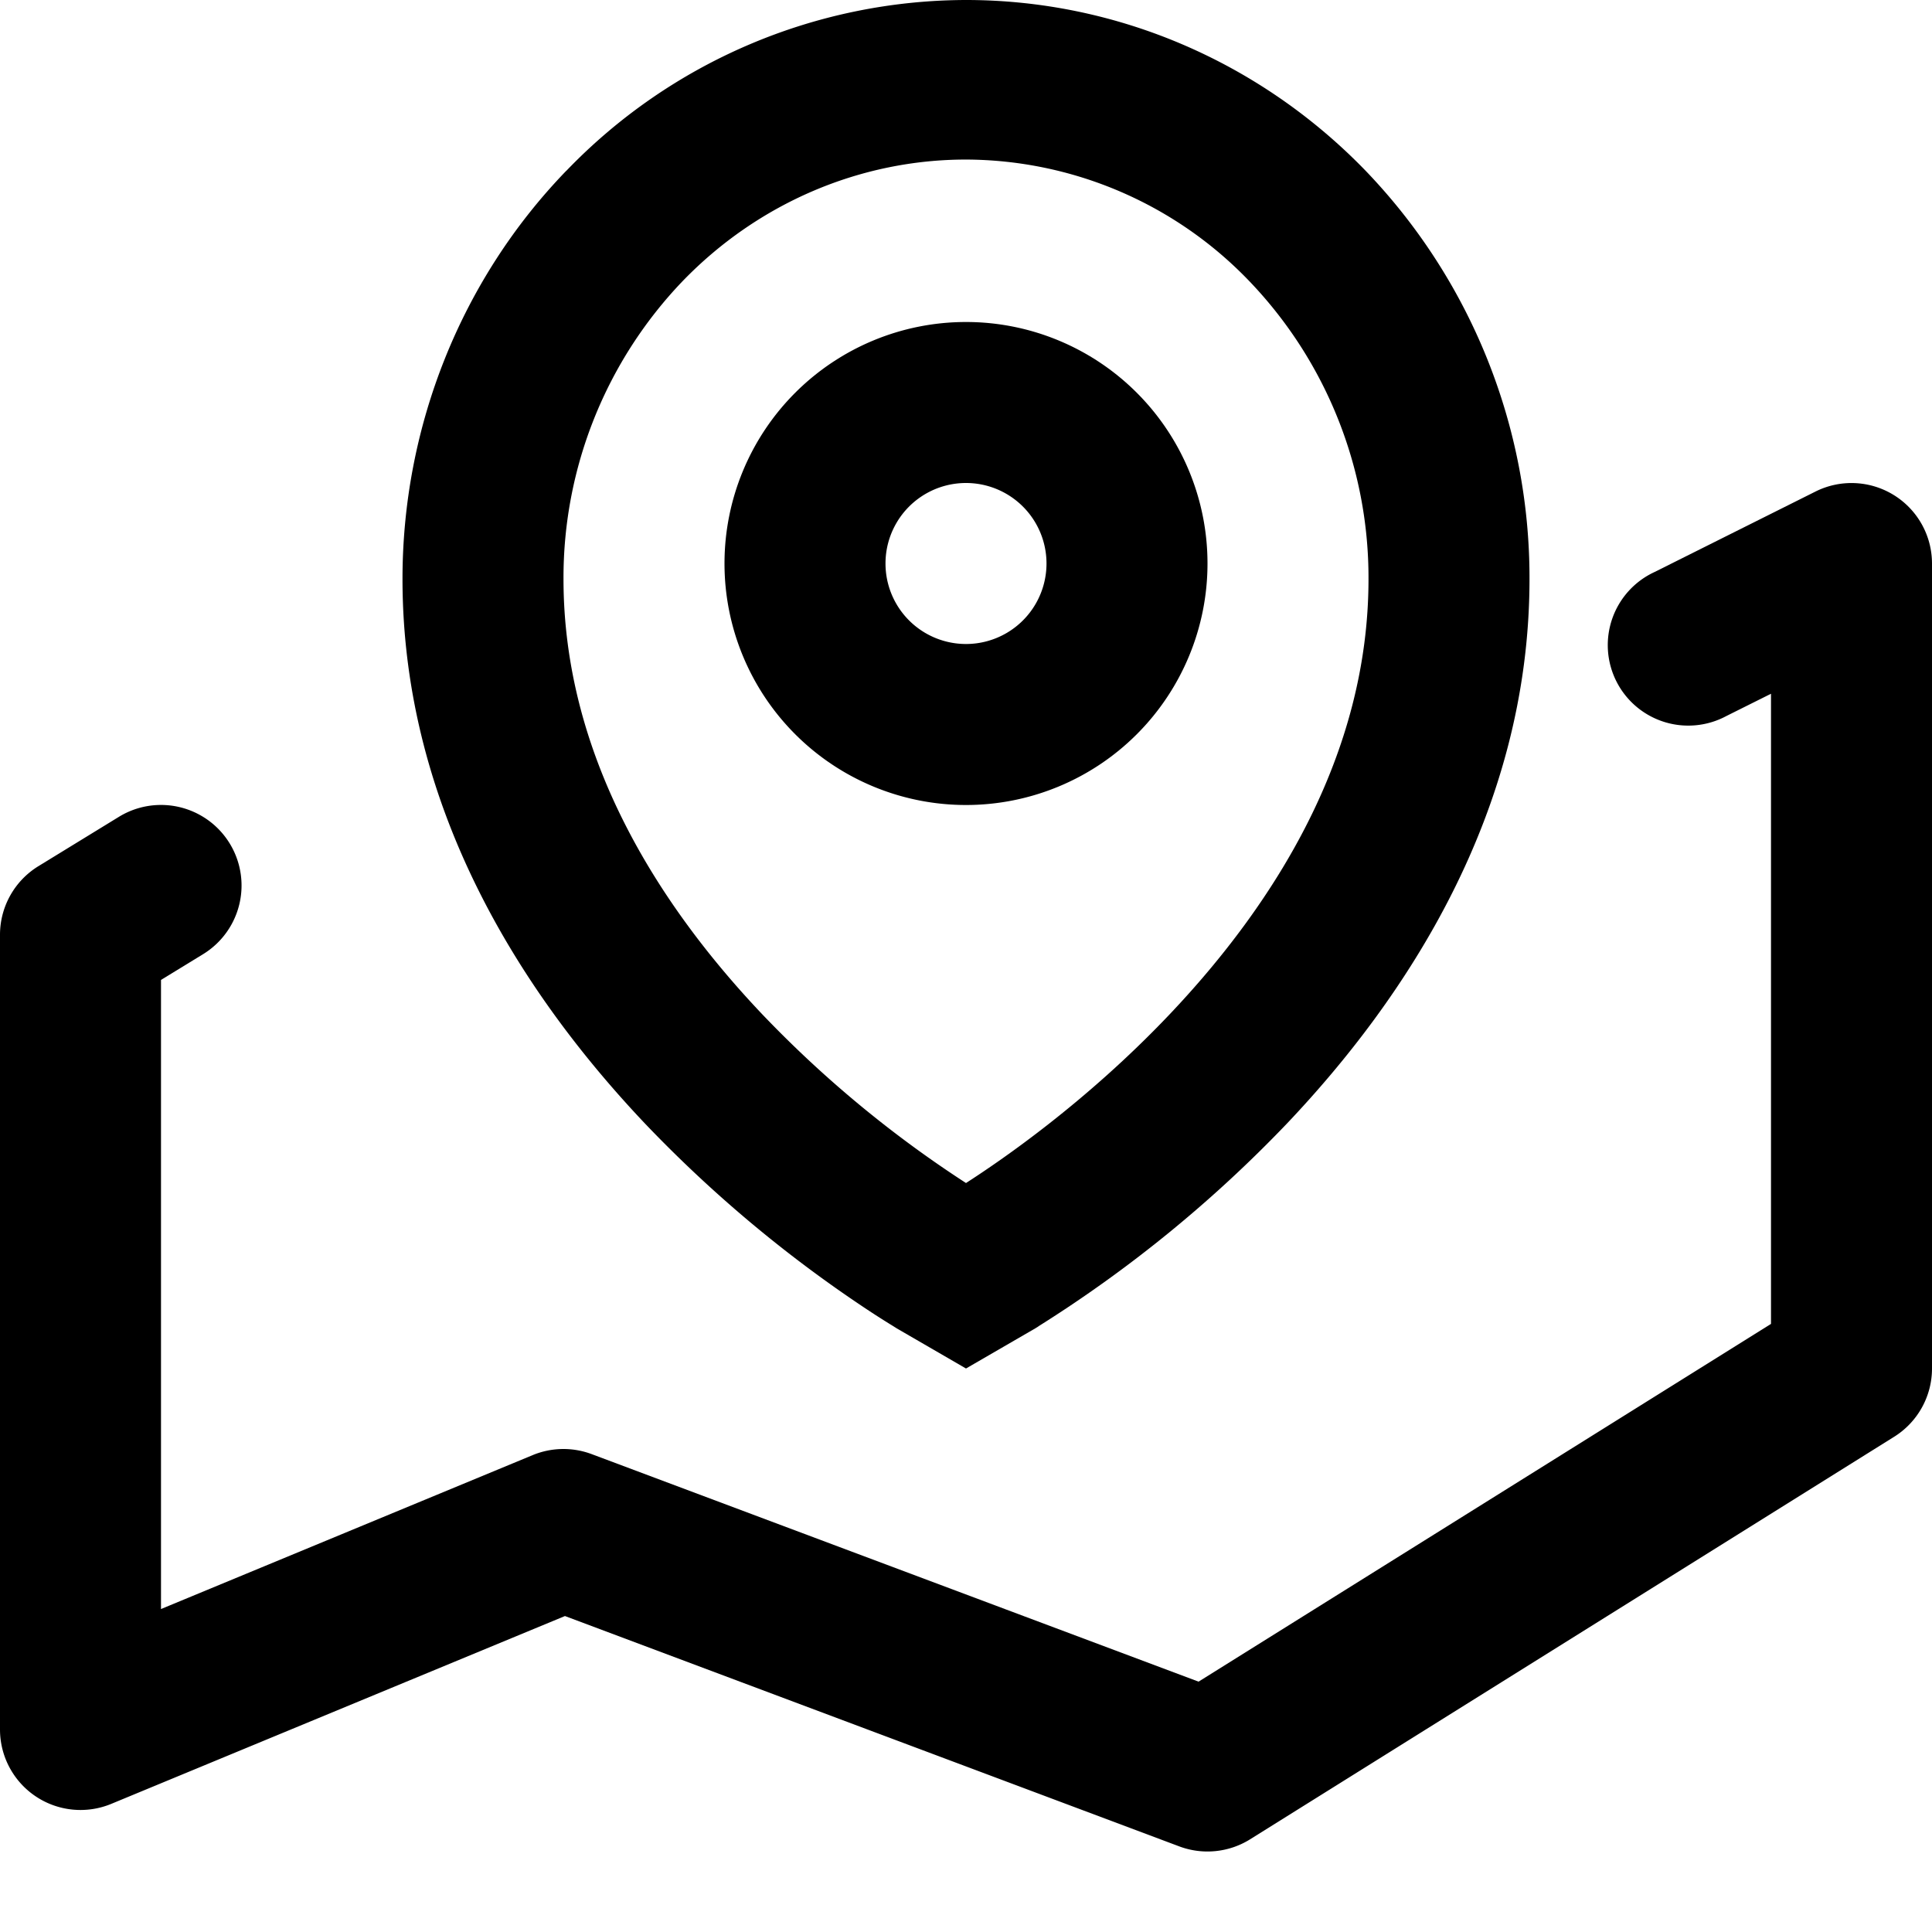
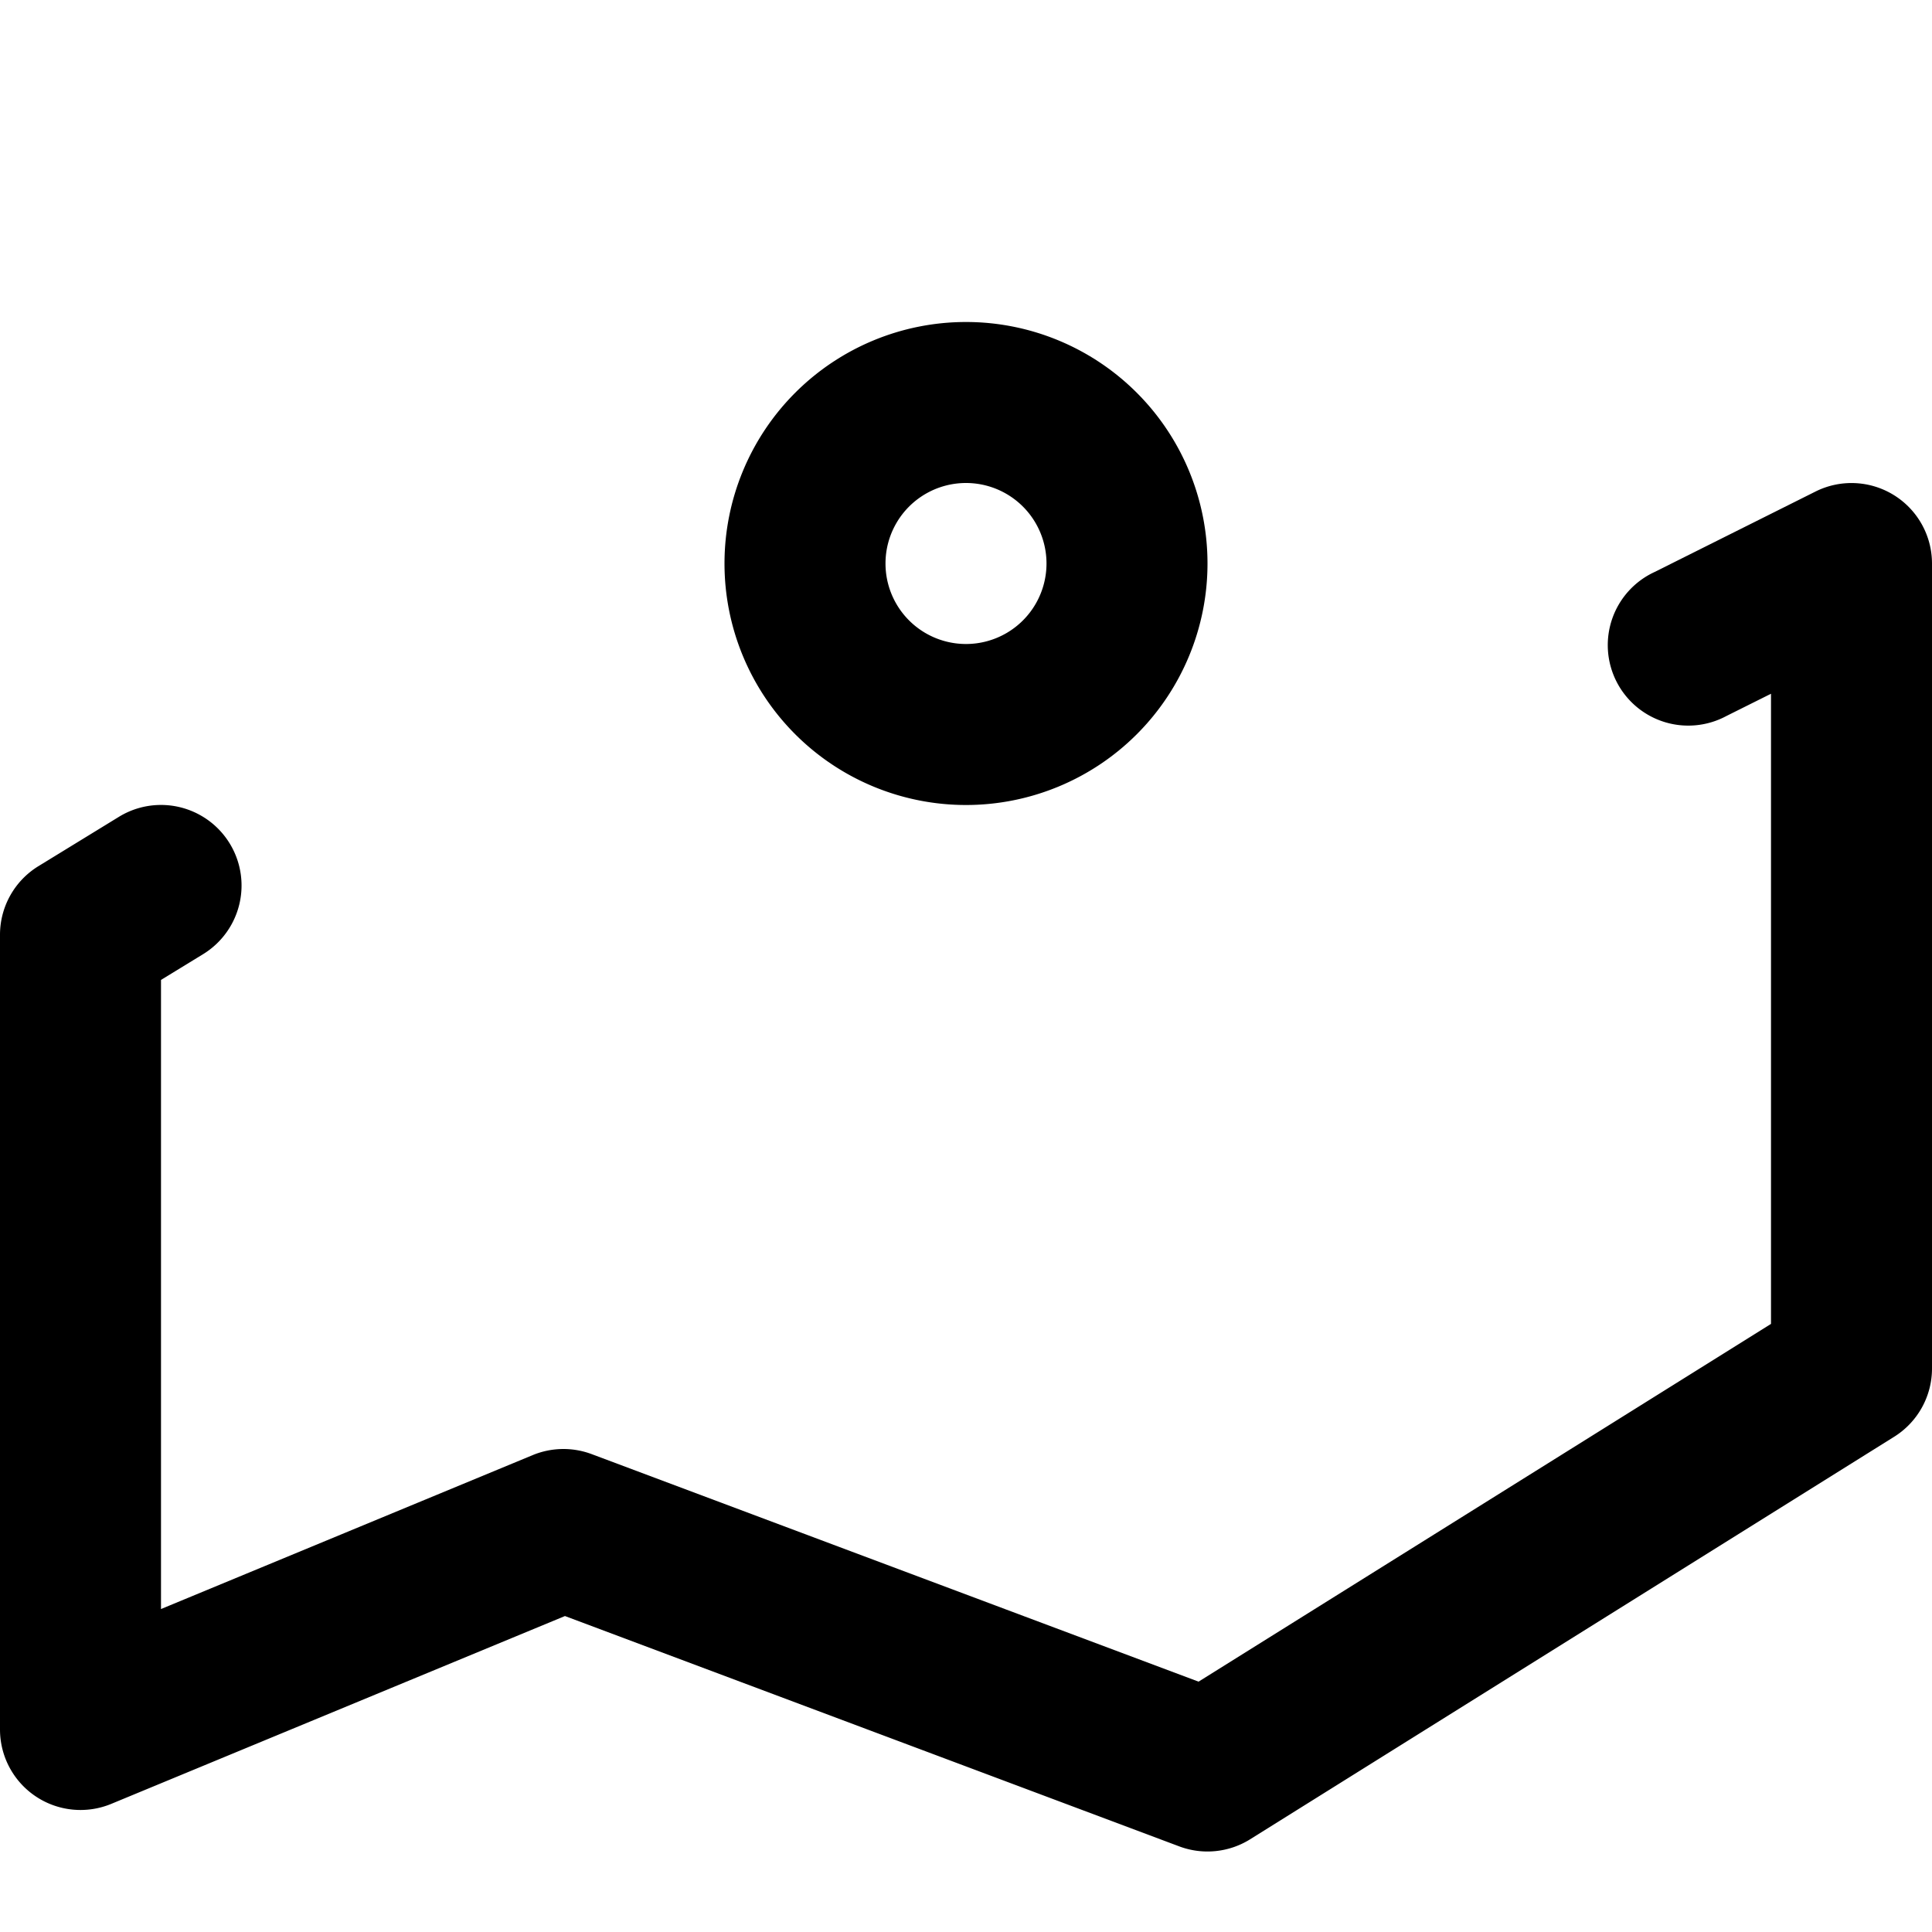
<svg xmlns="http://www.w3.org/2000/svg" width="24" height="24" viewBox="0 0 24 24">
  <path fill-rule="evenodd" clip-rule="evenodd" d="M12 10a3 3 0 1 0 0-6 3 3 0 0 0 0 6Zm0-2a1 1 0 1 0 0-2 1 1 0 0 0 0 2Z" />
-   <path fill-rule="evenodd" clip-rule="evenodd" d="M7.035 2.122A6.907 6.907 0 0 1 12 0c1.87 0 3.655.768 4.965 2.122A7.296 7.296 0 0 1 19 7.192c0 2.908-1.546 5.219-3.014 6.766a16.118 16.118 0 0 1-3.08 2.514l-.02.014-.007.004-.016.01L12 17l-.863-.5-.015-.01-.007-.004-.022-.014a10.571 10.571 0 0 1-.296-.188 16.119 16.119 0 0 1-2.783-2.325C6.546 12.41 5 10.098 5 7.192c0-1.895.728-3.72 2.035-5.071ZM12 1.982c-1.312 0-2.58.538-3.52 1.51A5.324 5.324 0 0 0 7 7.193c0 2.19 1.168 4.036 2.471 5.409A14.118 14.118 0 0 0 12 14.696c.432-.278 1.49-1 2.529-2.095C15.832 11.228 17 9.381 17 7.193a5.324 5.324 0 0 0-1.48-3.7A4.898 4.898 0 0 0 12 1.982Z" />
  <path d="M24 7a1 1 0 0 0-1.447-.894l-2 1a1 1 0 1 0 .894 1.788L22 8.618v7.828l-7.111 4.444-7.538-2.826a1 1 0 0 0-.734.012L2 19.988v-7.815l.523-.32a1 1 0 0 0-1.046-1.706l-1 .613a1 1 0 0 0-.477.853v9.87a1 1 0 0 0 1.383.925l5.635-2.333 7.63 2.861a1 1 0 0 0 .882-.088l8-5A1 1 0 0 0 24 17V7Z" />
</svg>